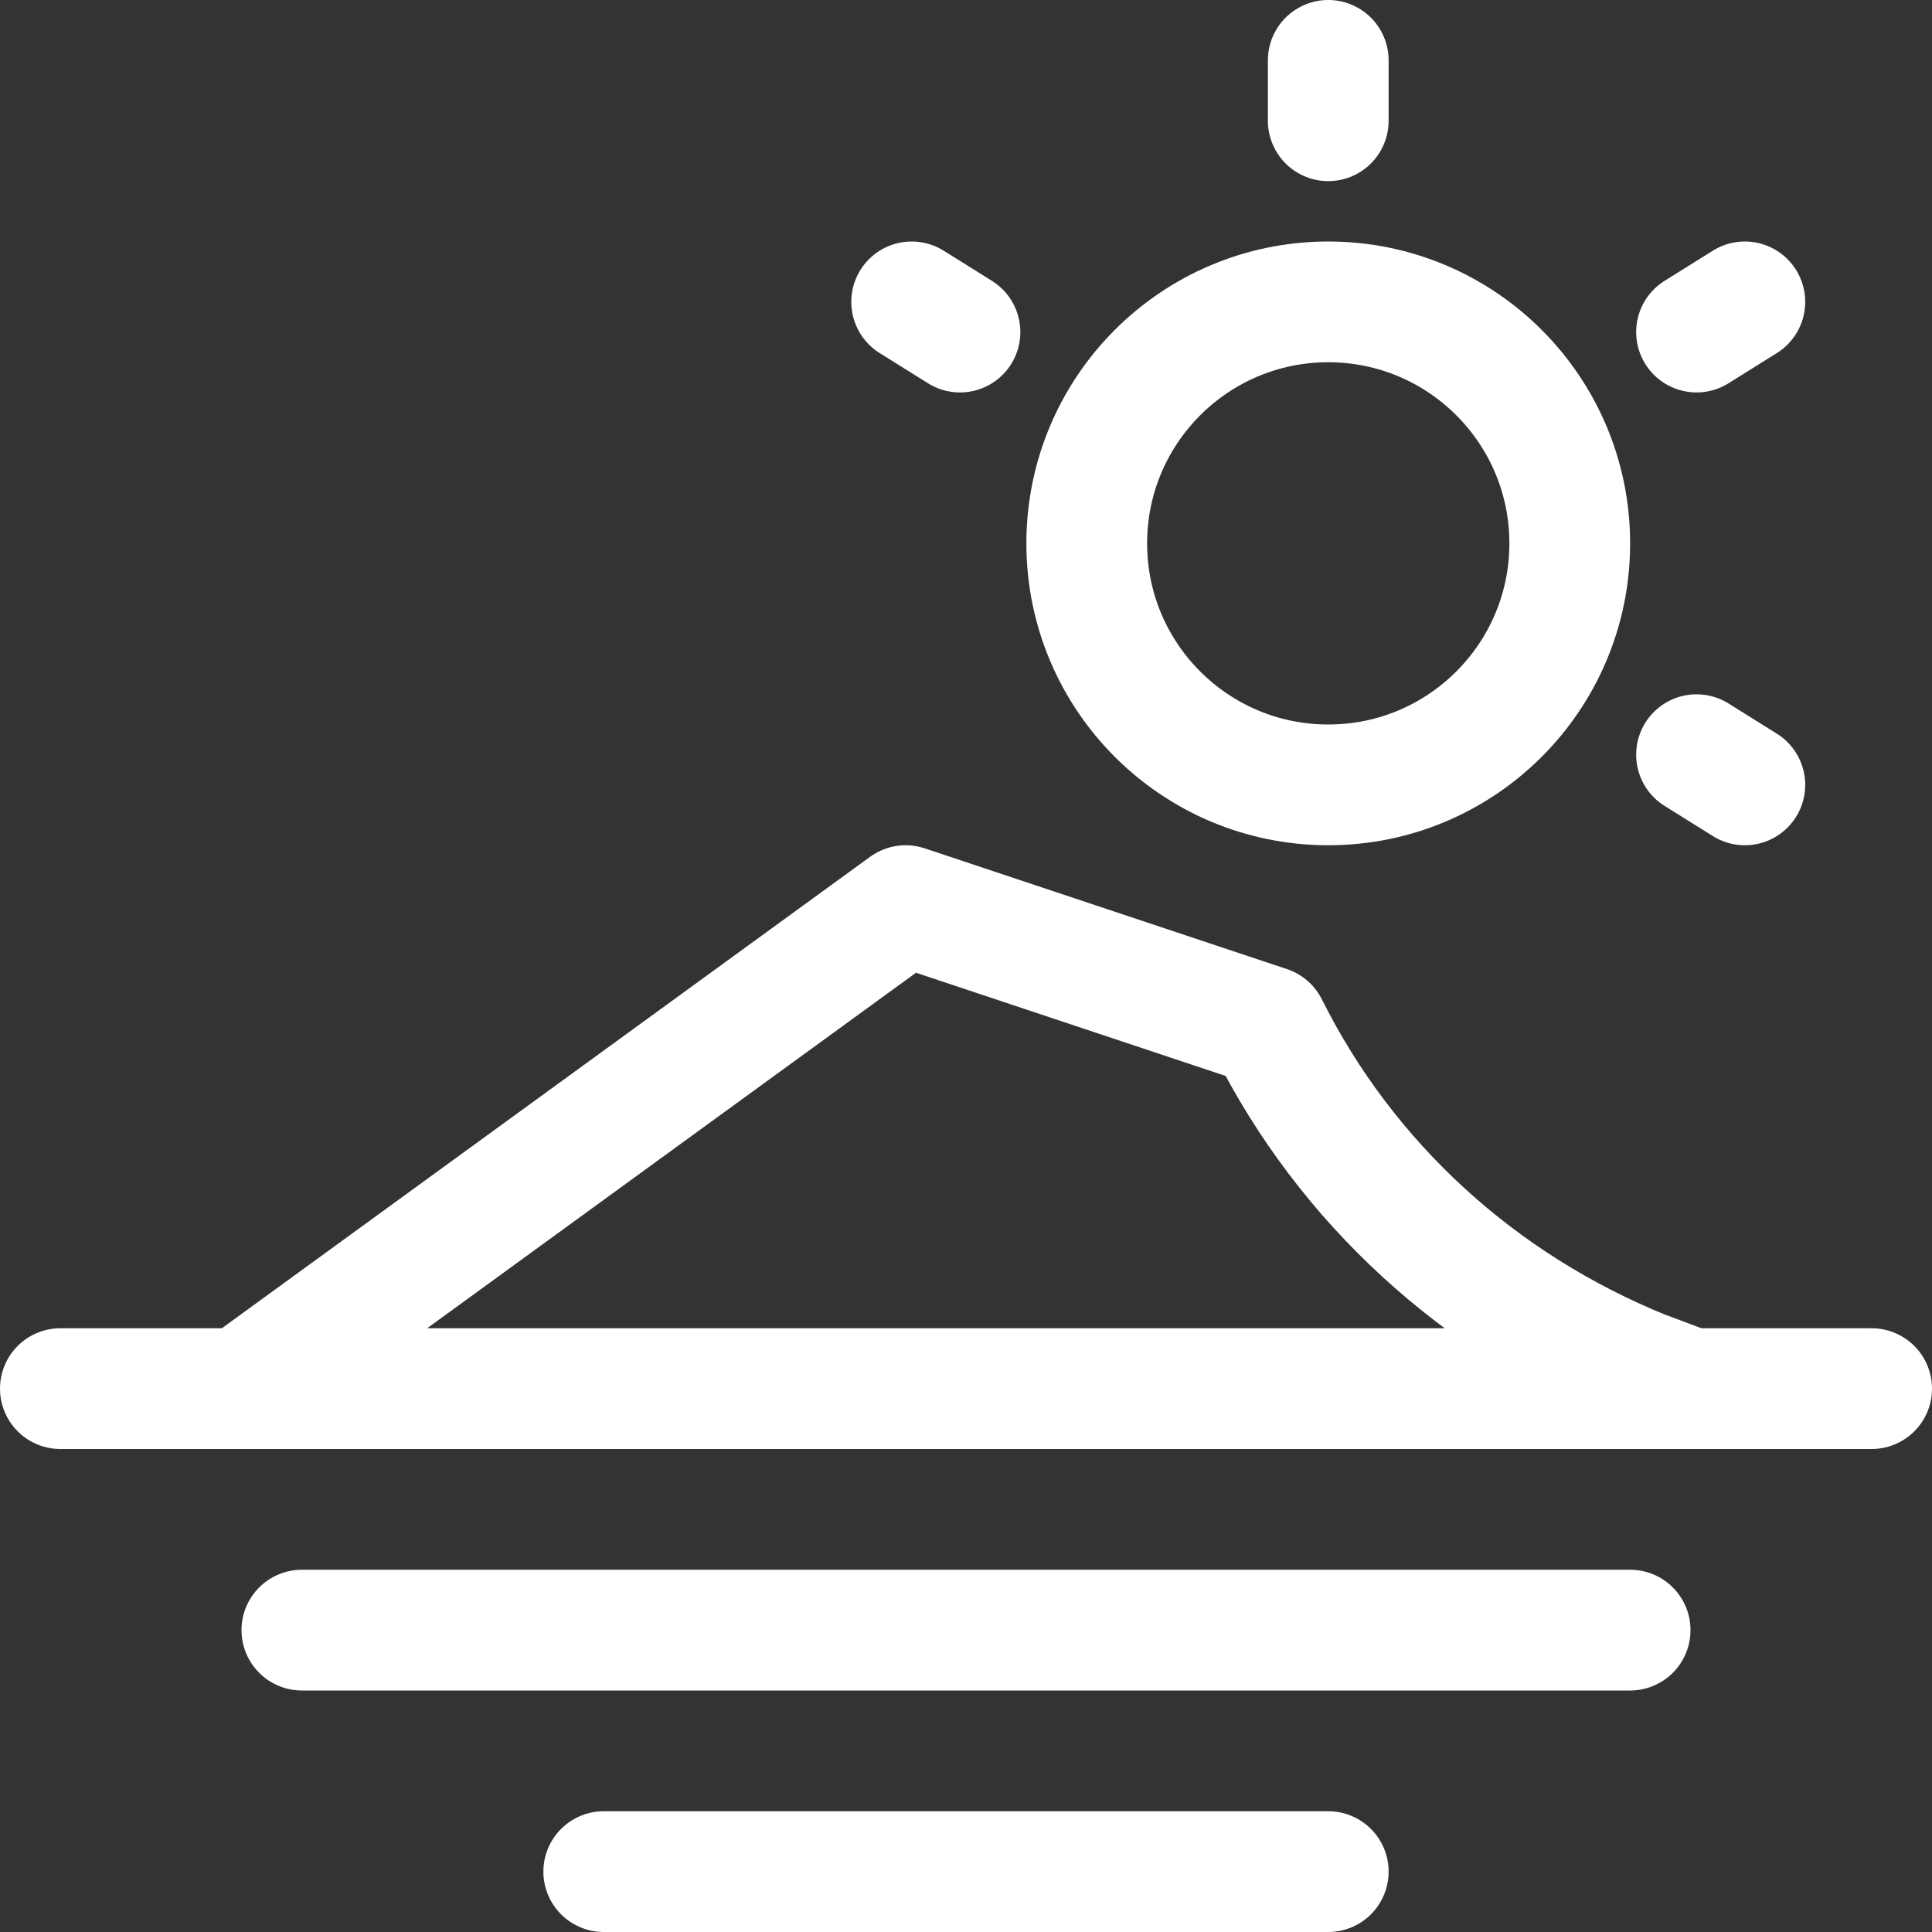
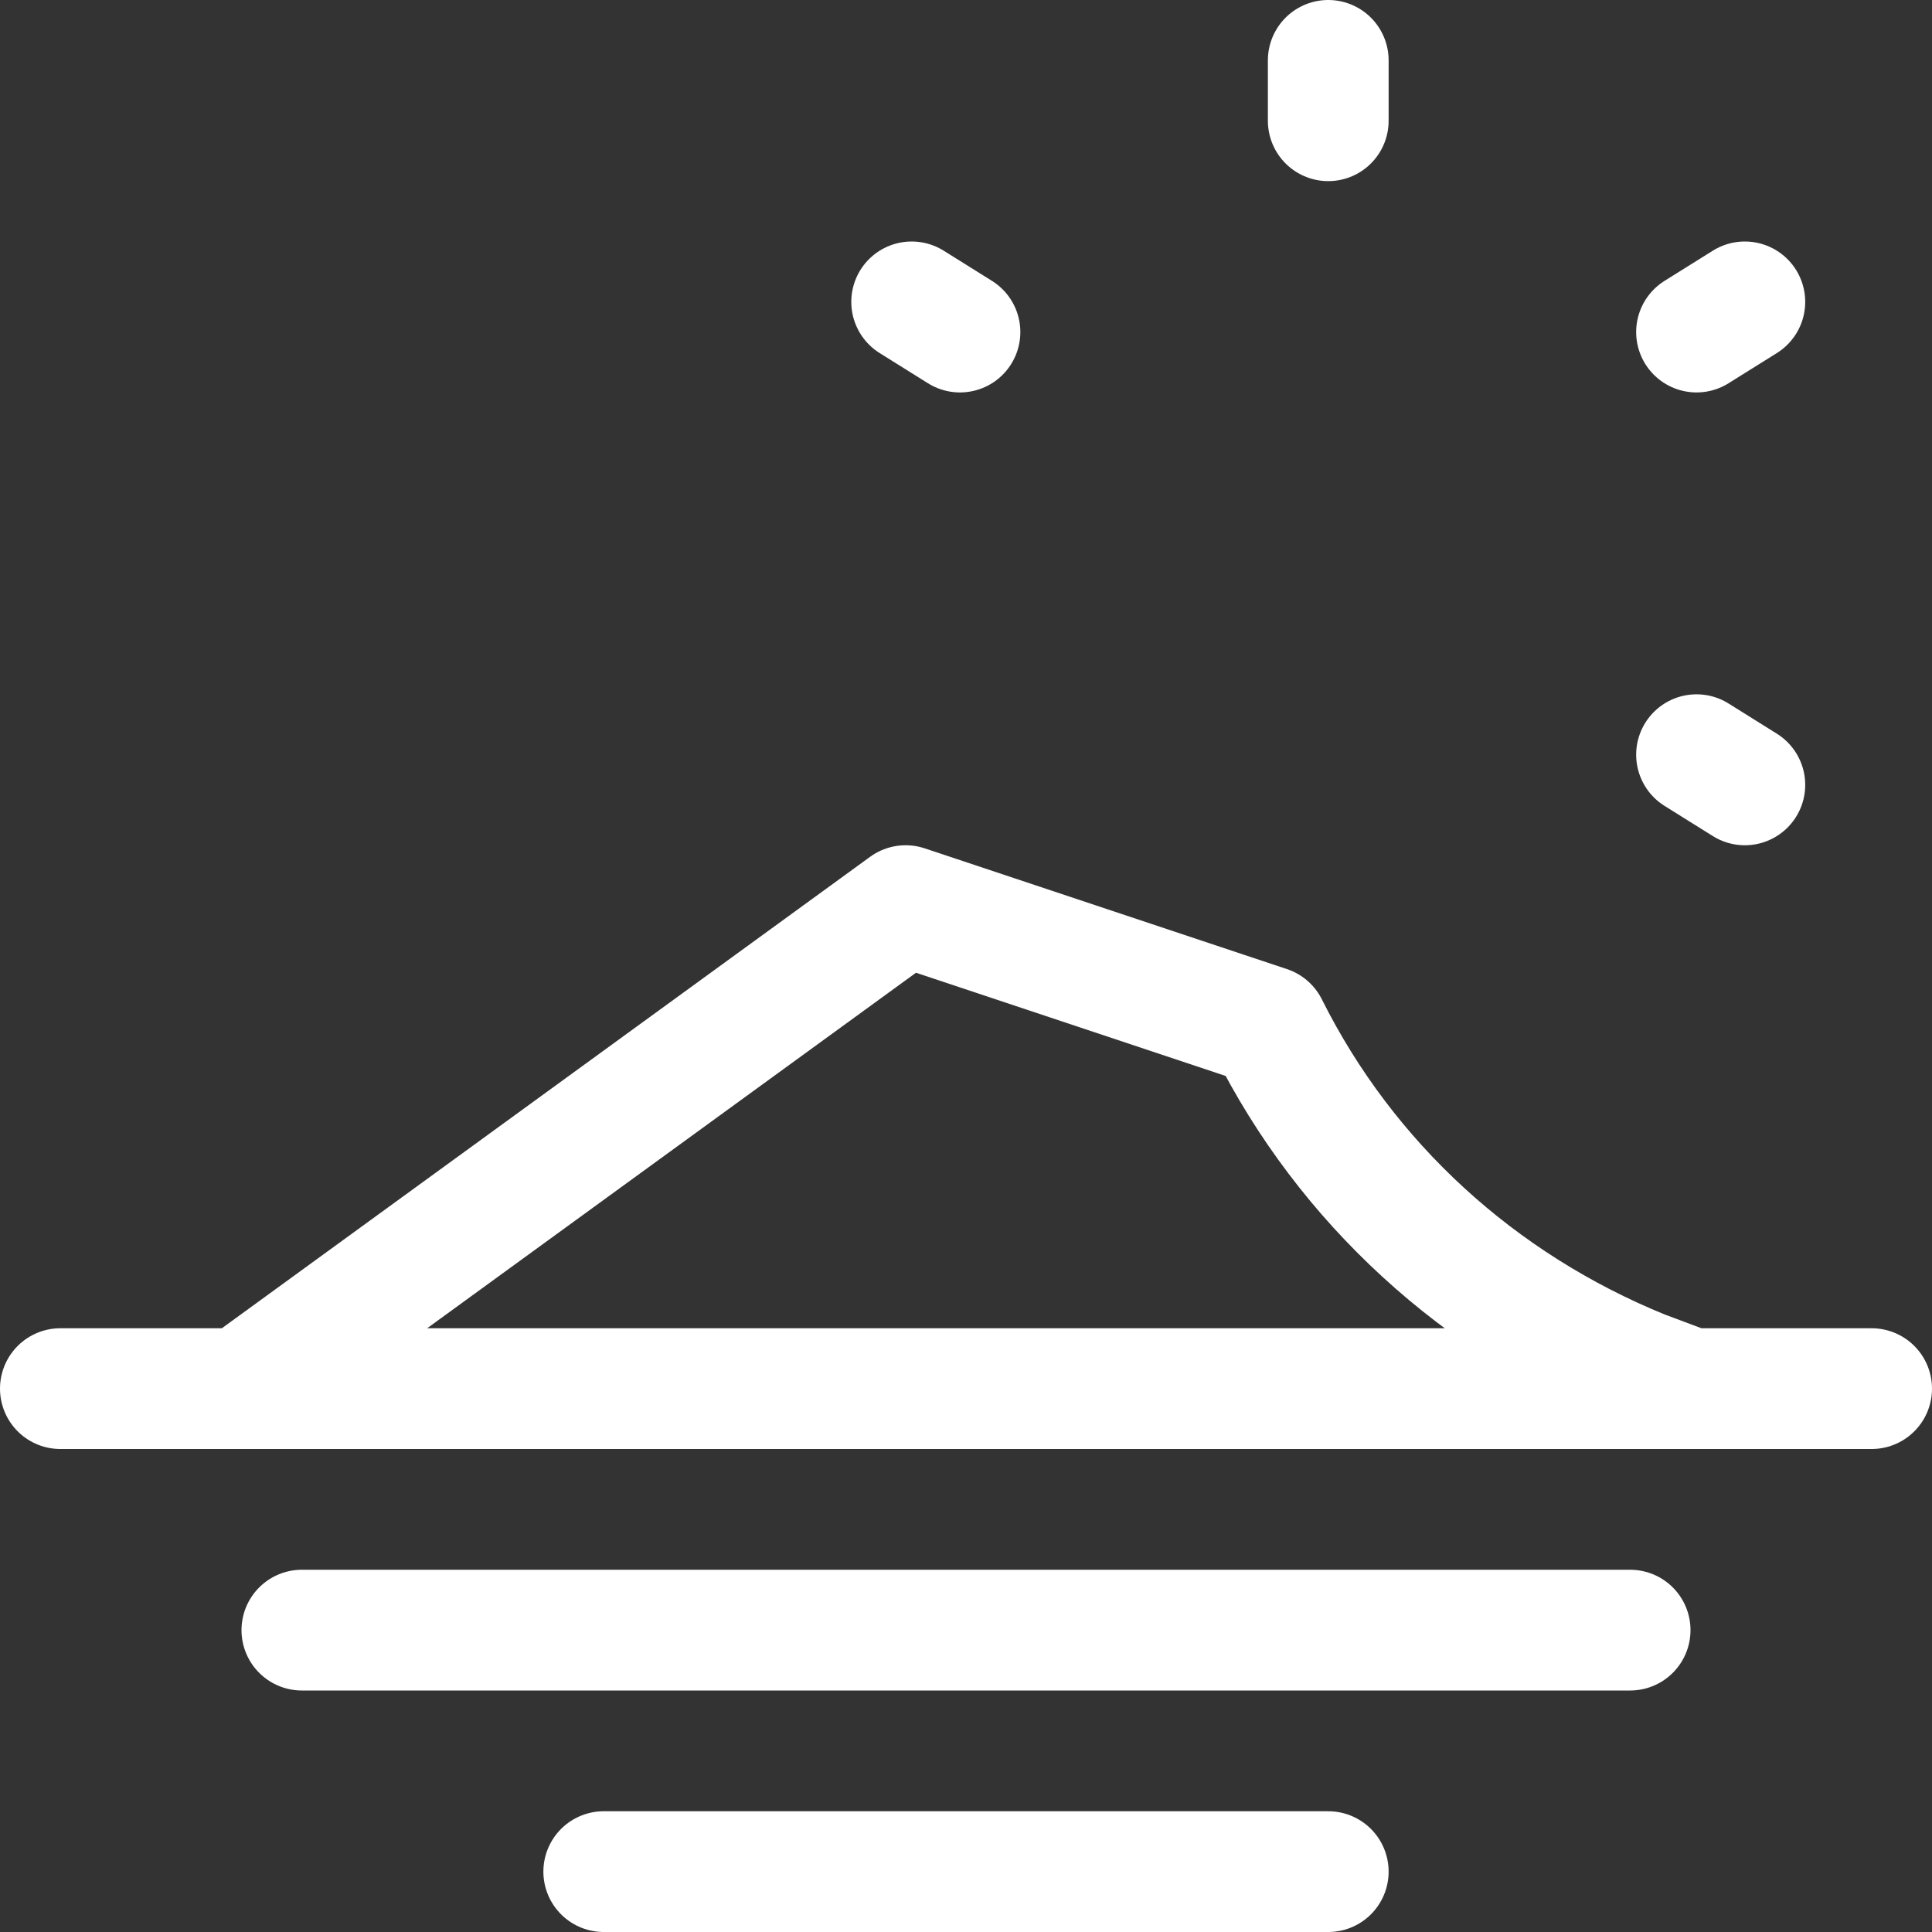
<svg xmlns="http://www.w3.org/2000/svg" viewBox="0 0 32 32" xml:space="preserve" enable-background="new 0 0 32 32">
  <rect x="0" y="0" width="32" height="32" fill="#333333" stroke="none" />
-   <circle cx="22" cy="9" r="4" fill="none" stroke="#ffffff" stroke-width="2" stroke-linecap="round" stroke-linejoin="round" stroke-miterlimit="10" class="stroke-000000" />
  <path d="M22 1v1M15.1 5l.8.5M28.9 13l-.8-.5M28.9 5l-.8.5M1 23h30M5 27h22M10 31h12M4 23l11-8 6 2h0c1.3 2.6 3.5 4.6 6.2 5.7l.8.3" fill="none" stroke="#ffffff" stroke-width="2" stroke-linecap="round" stroke-linejoin="round" stroke-miterlimit="10" class="stroke-000000" />
</svg>